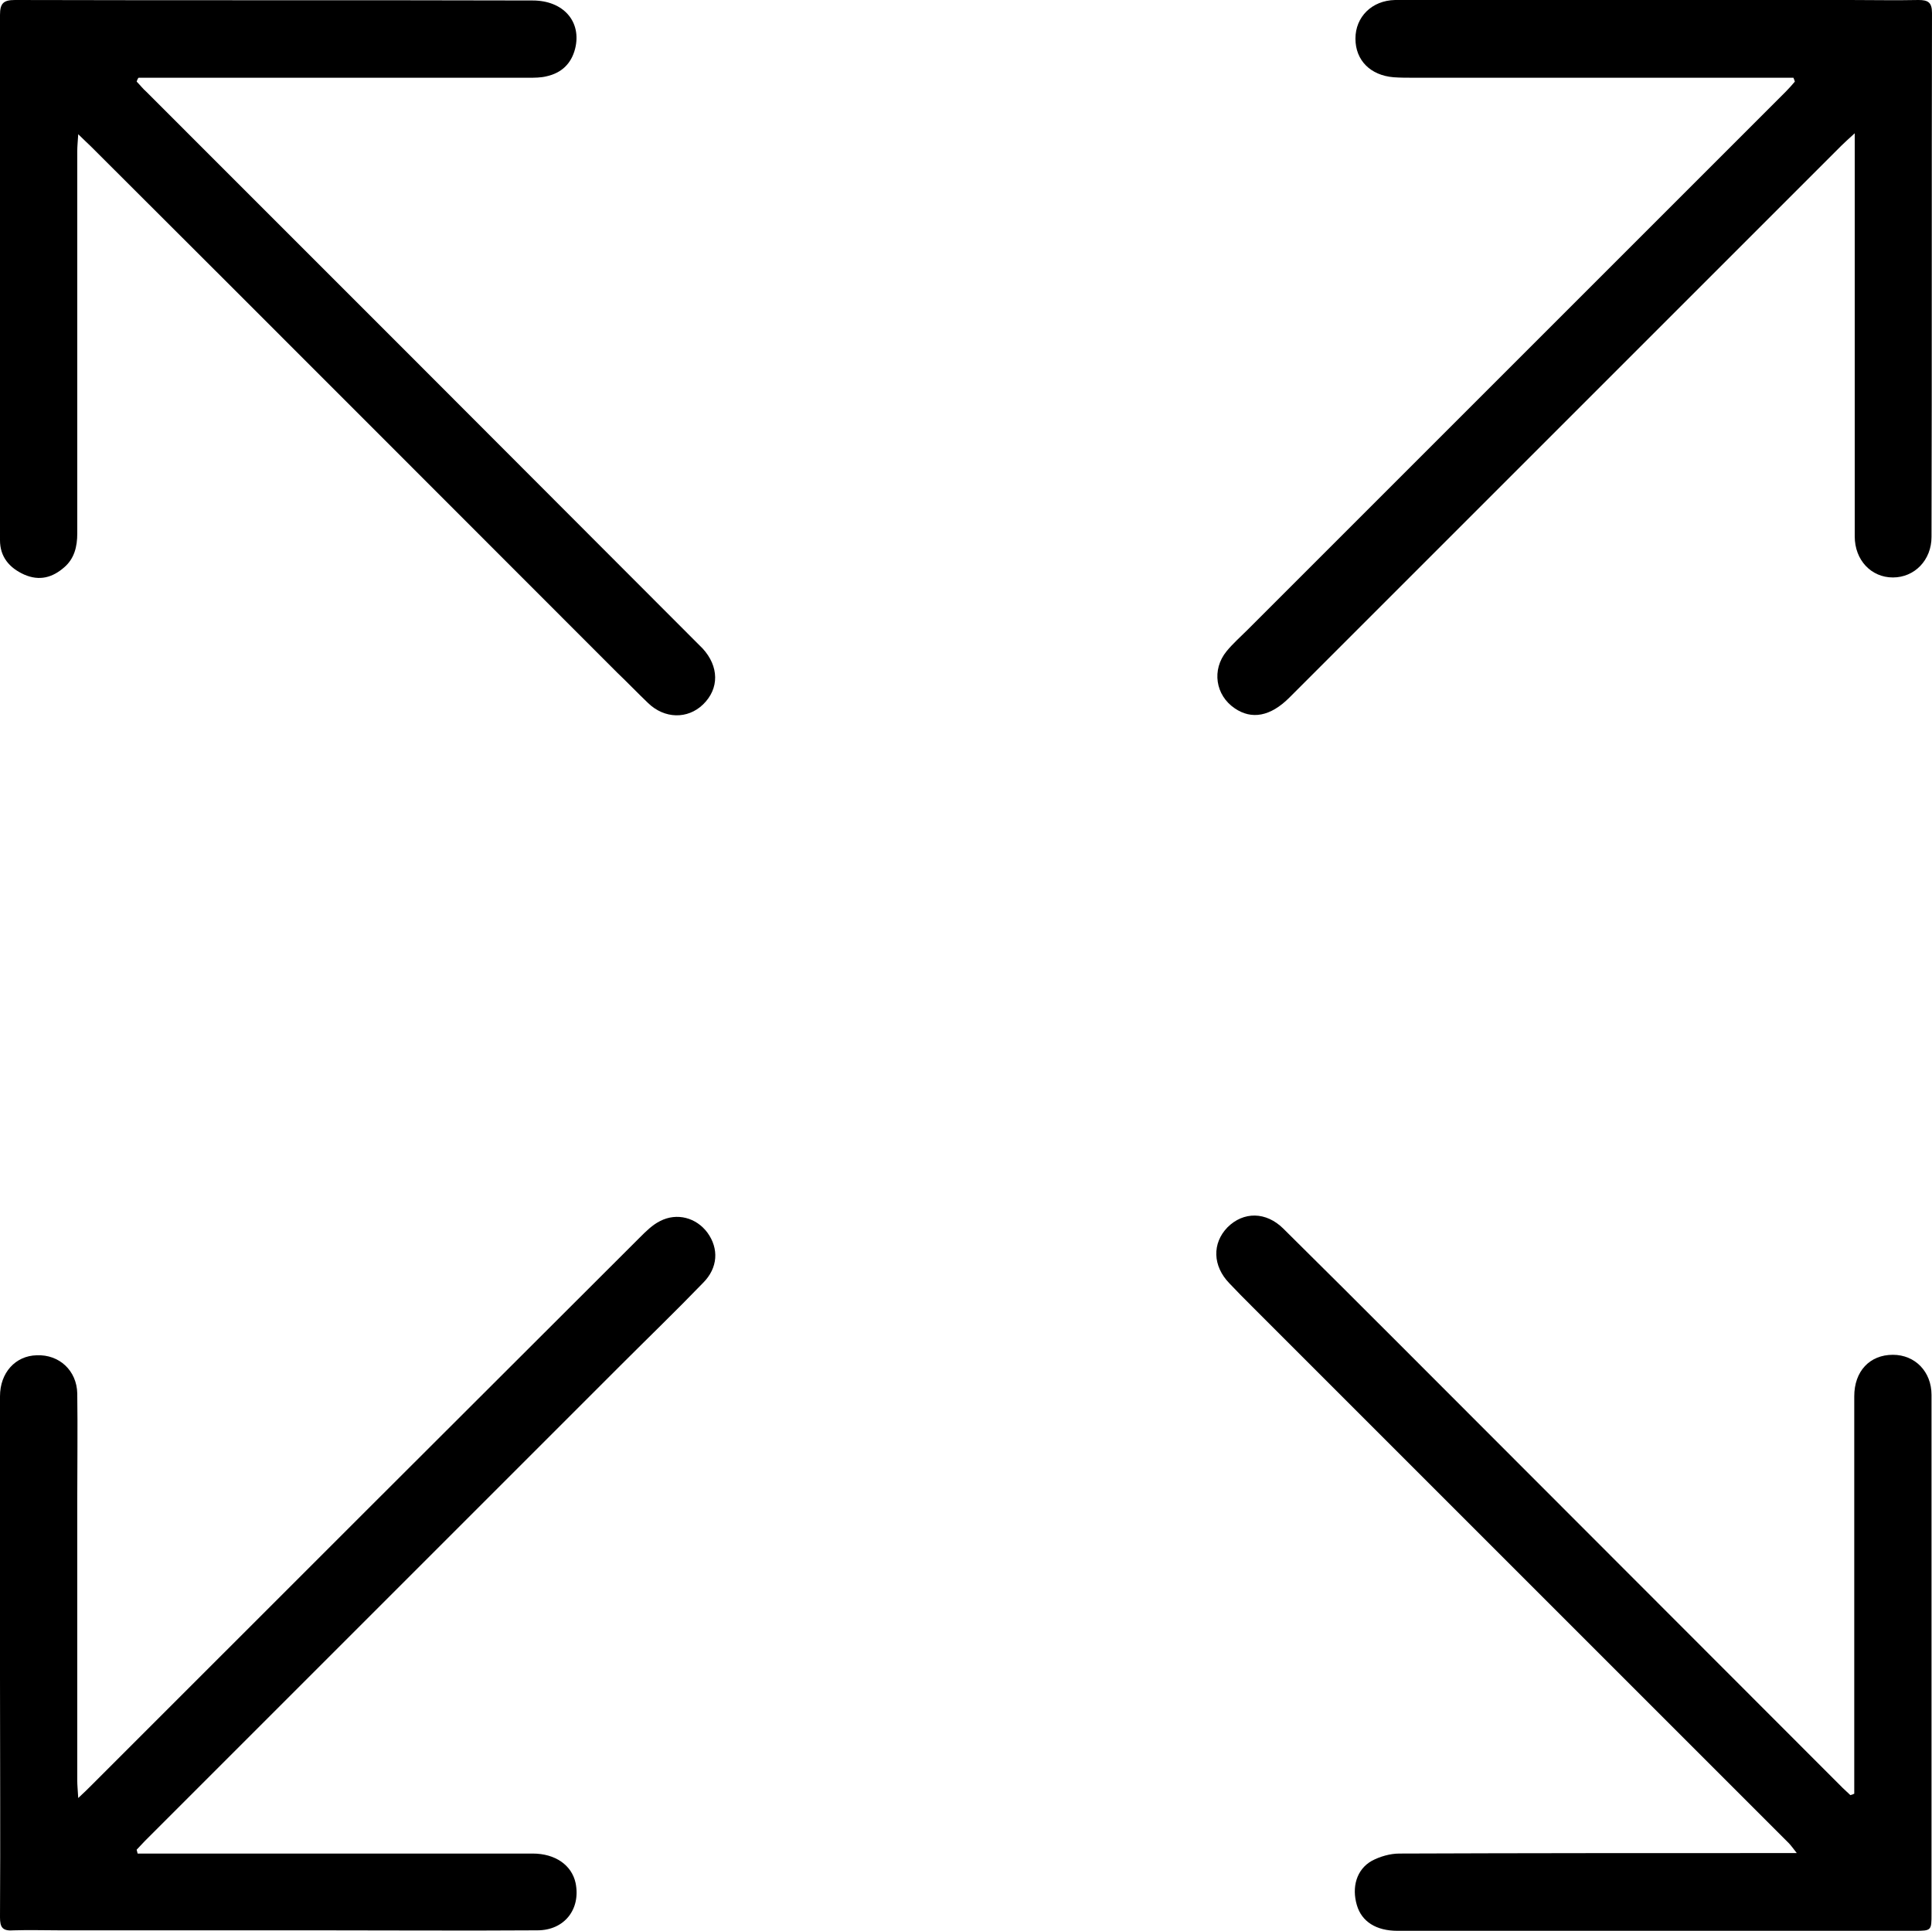
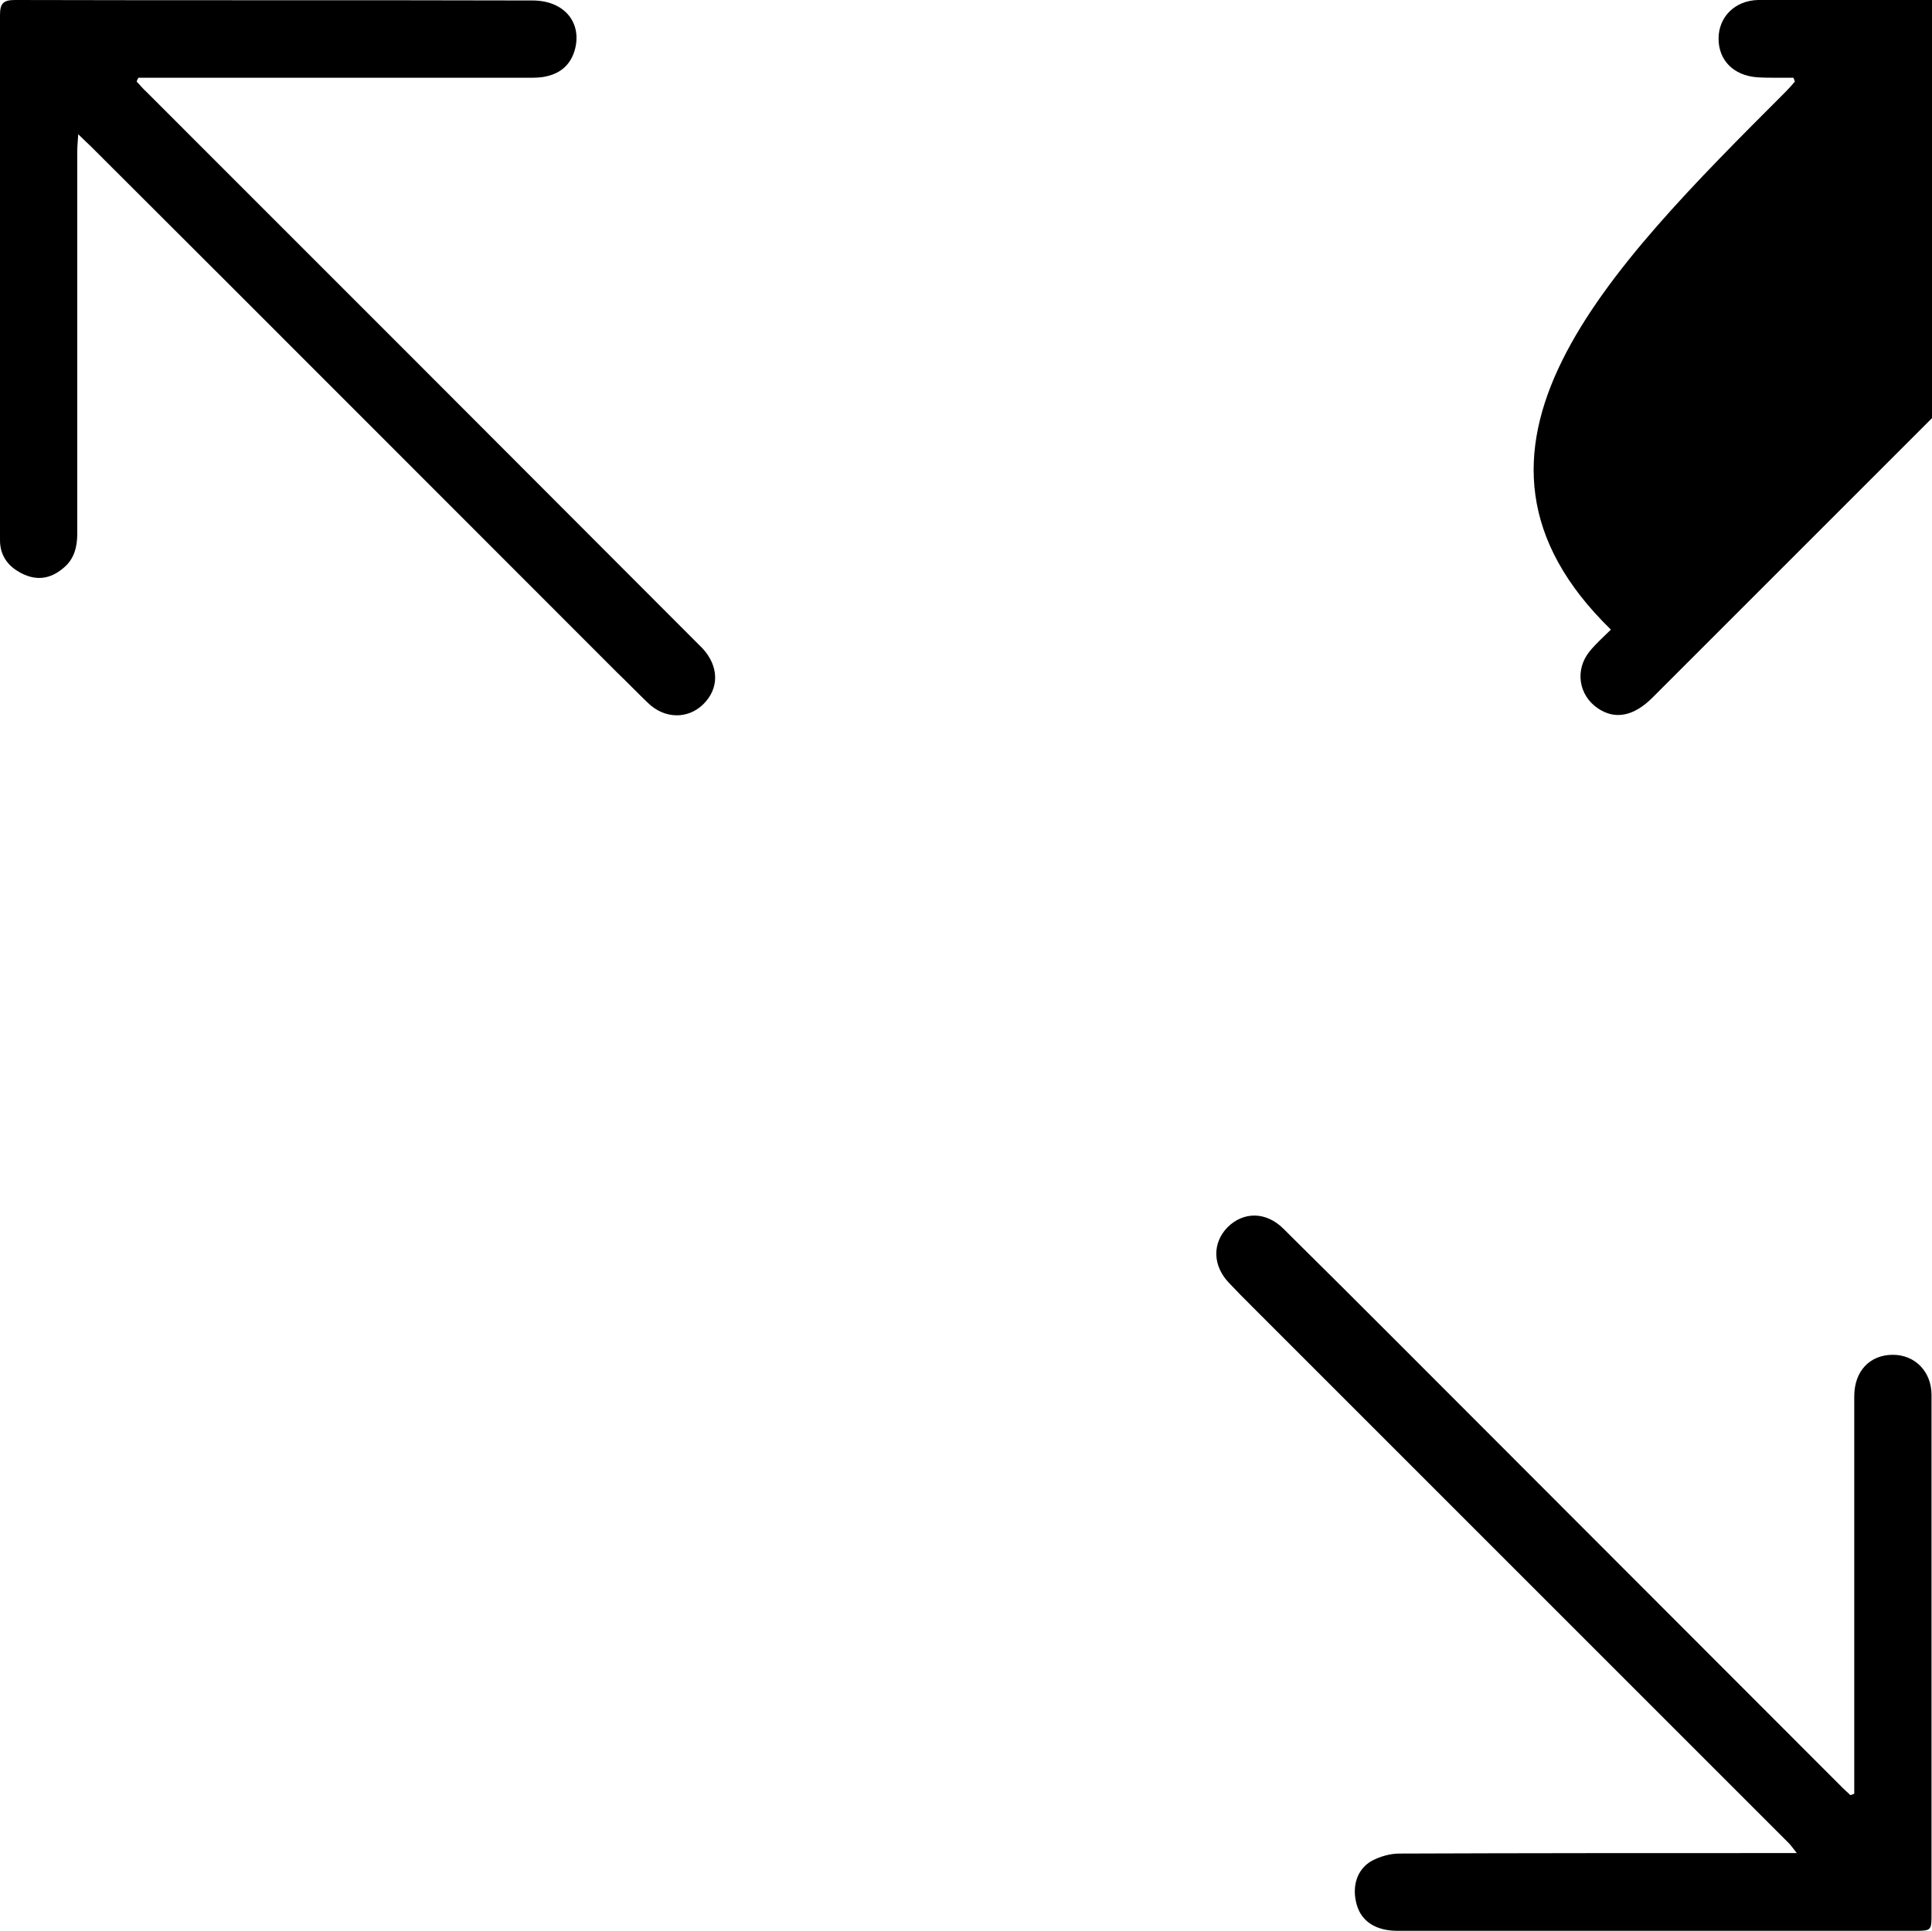
<svg xmlns="http://www.w3.org/2000/svg" version="1.1" id="Layer_1" x="0px" y="0px" viewBox="0 0 400.1 399.9" style="enable-background:new 0 0 400.1 399.9;" xml:space="preserve">
  <path d="M384,371.5c0-1,0-2.1,0-3.1c0-26.4,0-52.8,0-79.2c0-5.2,3.2-8.6,8-8.6c4.6,0,8,3.5,8,8.3c0,13,0,26,0,39  c0,22.8,0,45.7,0,68.5c0,3.4,0,3.5-3.4,3.5c-35.7,0-71.5,0-107.2,0c-4.4,0-7.4-1.9-8.4-5.3c-1.1-3.7-0.1-7.4,3.1-9.2  c1.7-0.9,3.8-1.5,5.7-1.5c25.9-0.1,51.8-0.1,77.7-0.1c1.3,0,2.6,0,4.6,0c-0.8-1-1.2-1.6-1.7-2.1c-37-37-74.1-74.1-111.1-111.1  c-1.6-1.6-3.2-3.2-4.7-4.8c-3.5-3.6-3.6-8.3-0.4-11.6c3.3-3.3,8-3.3,11.6,0.3c8.1,8,16.1,16,24.1,24c30.6,30.6,61.1,61.2,91.7,91.8  c0.5,0.5,1.1,1,1.6,1.5C383.6,371.7,383.8,371.6,384,371.5z" />
-   <path d="M28.5,383.9c1,0,2.1,0,3.1,0c26.2,0,52.5,0,78.7,0c4.7,0,8.1,2.4,8.9,6.1c1.1,5.4-2.3,9.8-7.9,9.8c-15.2,0.1-30.5,0-45.7,0  c-17.7,0-35.5,0-53.2,0c-3.2,0-6.3-0.1-9.5,0C0.5,400,0,399.2,0,397.1c0.1-16.6,0-33.2,0-49.7c0-19.4,0-38.8,0-58.2  c0-4.9,3.2-8.4,7.6-8.5c4.7-0.2,8.3,3.2,8.4,7.9c0.1,7.4,0,14.8,0,22.2c0,19.3,0,38.7,0,58c0,0.9,0.1,1.9,0.2,3.6  c1.3-1.2,2.1-2,2.8-2.7c37.8-37.8,75.6-75.6,113.5-113.4c1.3-1.3,2.6-2.6,4.2-3.4c3.5-1.8,7.5-0.7,9.8,2.4c2.4,3.3,2.2,7.3-0.9,10.4  c-5.6,5.8-11.4,11.4-17.1,17.1c-32.8,32.8-65.7,65.7-98.5,98.5c-0.6,0.6-1.1,1.2-1.7,1.8C28.4,383.4,28.4,383.6,28.5,383.9z" />
-   <path d="M371.4,16.1c-1.1,0-2.3,0-3.4,0c-25.1,0-50.2,0-75.2,0c-1.4,0-2.8,0-4.2-0.1c-4.8-0.4-7.9-3.5-7.9-8c0-4.5,3.4-7.9,8.2-8  c6.6-0.1,13.2,0,19.7,0c24.8,0,49.7,0,74.5,0c4.7,0,9.5,0.1,14.2,0c2,0,2.8,0.5,2.8,2.7c-0.1,36.2,0,72.3-0.1,108.5  c0,4.8-3.5,8.4-8,8.4c-4.5,0-7.9-3.6-7.9-8.5c0-26.5,0-53,0-79.5c0-1.1,0-2.1,0-4c-1.3,1.2-2.1,1.9-2.8,2.6  c-38.1,38.1-76.2,76.2-114.3,114.3c-3.9,3.9-7.8,4.6-11.3,2.2c-4-2.7-4.8-8-1.7-11.8c1.3-1.6,2.9-3,4.4-4.5  C295.5,93.3,332.7,56.1,369.8,19c0.7-0.7,1.3-1.4,1.9-2.1C371.6,16.6,371.5,16.3,371.4,16.1z" />
+   <path d="M371.4,16.1c-1.1,0-2.3,0-3.4,0c-1.4,0-2.8,0-4.2-0.1c-4.8-0.4-7.9-3.5-7.9-8c0-4.5,3.4-7.9,8.2-8  c6.6-0.1,13.2,0,19.7,0c24.8,0,49.7,0,74.5,0c4.7,0,9.5,0.1,14.2,0c2,0,2.8,0.5,2.8,2.7c-0.1,36.2,0,72.3-0.1,108.5  c0,4.8-3.5,8.4-8,8.4c-4.5,0-7.9-3.6-7.9-8.5c0-26.5,0-53,0-79.5c0-1.1,0-2.1,0-4c-1.3,1.2-2.1,1.9-2.8,2.6  c-38.1,38.1-76.2,76.2-114.3,114.3c-3.9,3.9-7.8,4.6-11.3,2.2c-4-2.7-4.8-8-1.7-11.8c1.3-1.6,2.9-3,4.4-4.5  C295.5,93.3,332.7,56.1,369.8,19c0.7-0.7,1.3-1.4,1.9-2.1C371.6,16.6,371.5,16.3,371.4,16.1z" />
  <path d="M28.3,16.9c0.7,0.7,1.3,1.5,2,2.1c37.8,37.8,75.6,75.6,113.4,113.5c0.6,0.6,1.2,1.2,1.8,1.8c3.4,3.7,3.5,8.3,0.1,11.6  c-3.2,3.1-8,3-11.4-0.3c-2.2-2.1-4.2-4.2-6.4-6.3c-36.3-36.3-72.6-72.7-109-109c-0.7-0.7-1.4-1.3-2.6-2.5c-0.1,1.6-0.2,2.5-0.2,3.5  c0,26.4,0,52.8,0,79.2c0,2.7-0.6,5.2-2.7,7c-2.4,2.1-5.1,2.9-8.3,1.5c-3.1-1.4-5-3.7-5-7.1C0,104.6,0,97.3,0,90.1c0-29,0-58,0-87  C0,0.7,0.7,0,3.1,0c35.7,0.1,71.5,0,107.2,0.1c6.4,0,10.2,4.4,8.8,10c-0.8,3.1-2.8,5-5.9,5.7c-1.2,0.3-2.5,0.3-3.7,0.3  c-26.1,0-52.2,0-78.2,0c-0.9,0-1.8,0-2.6,0C28.5,16.3,28.4,16.6,28.3,16.9z" />
</svg>